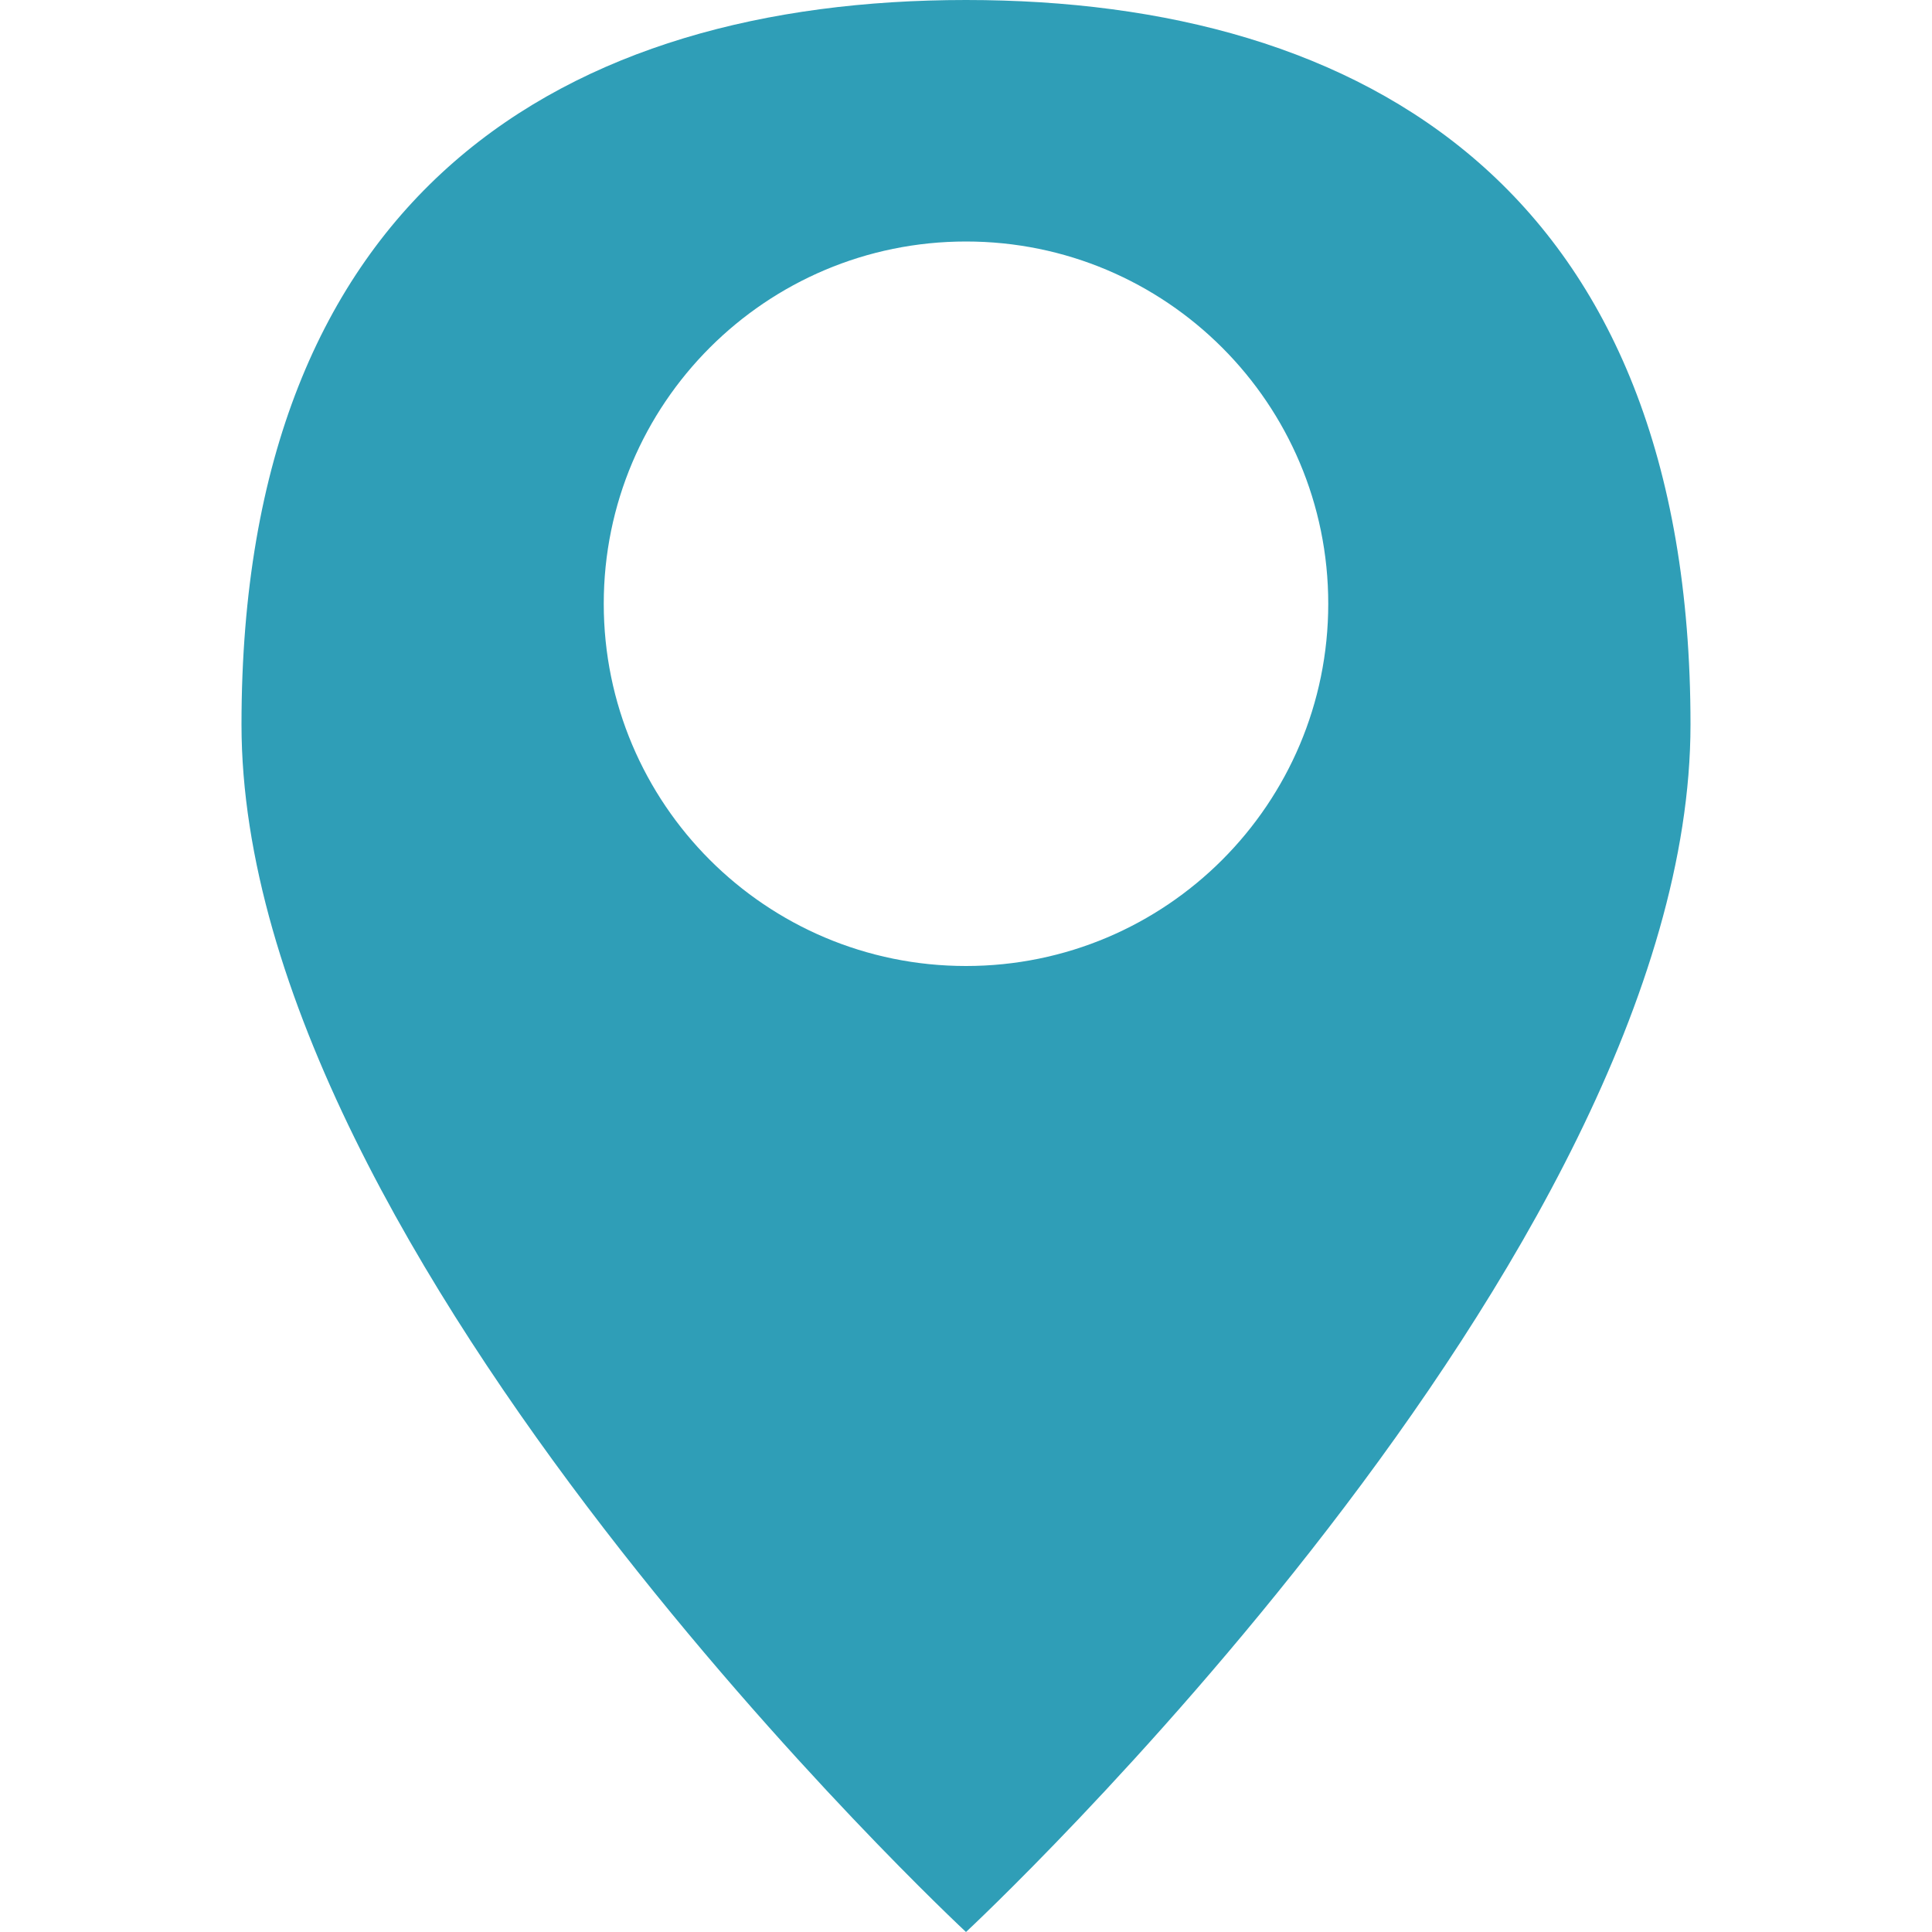
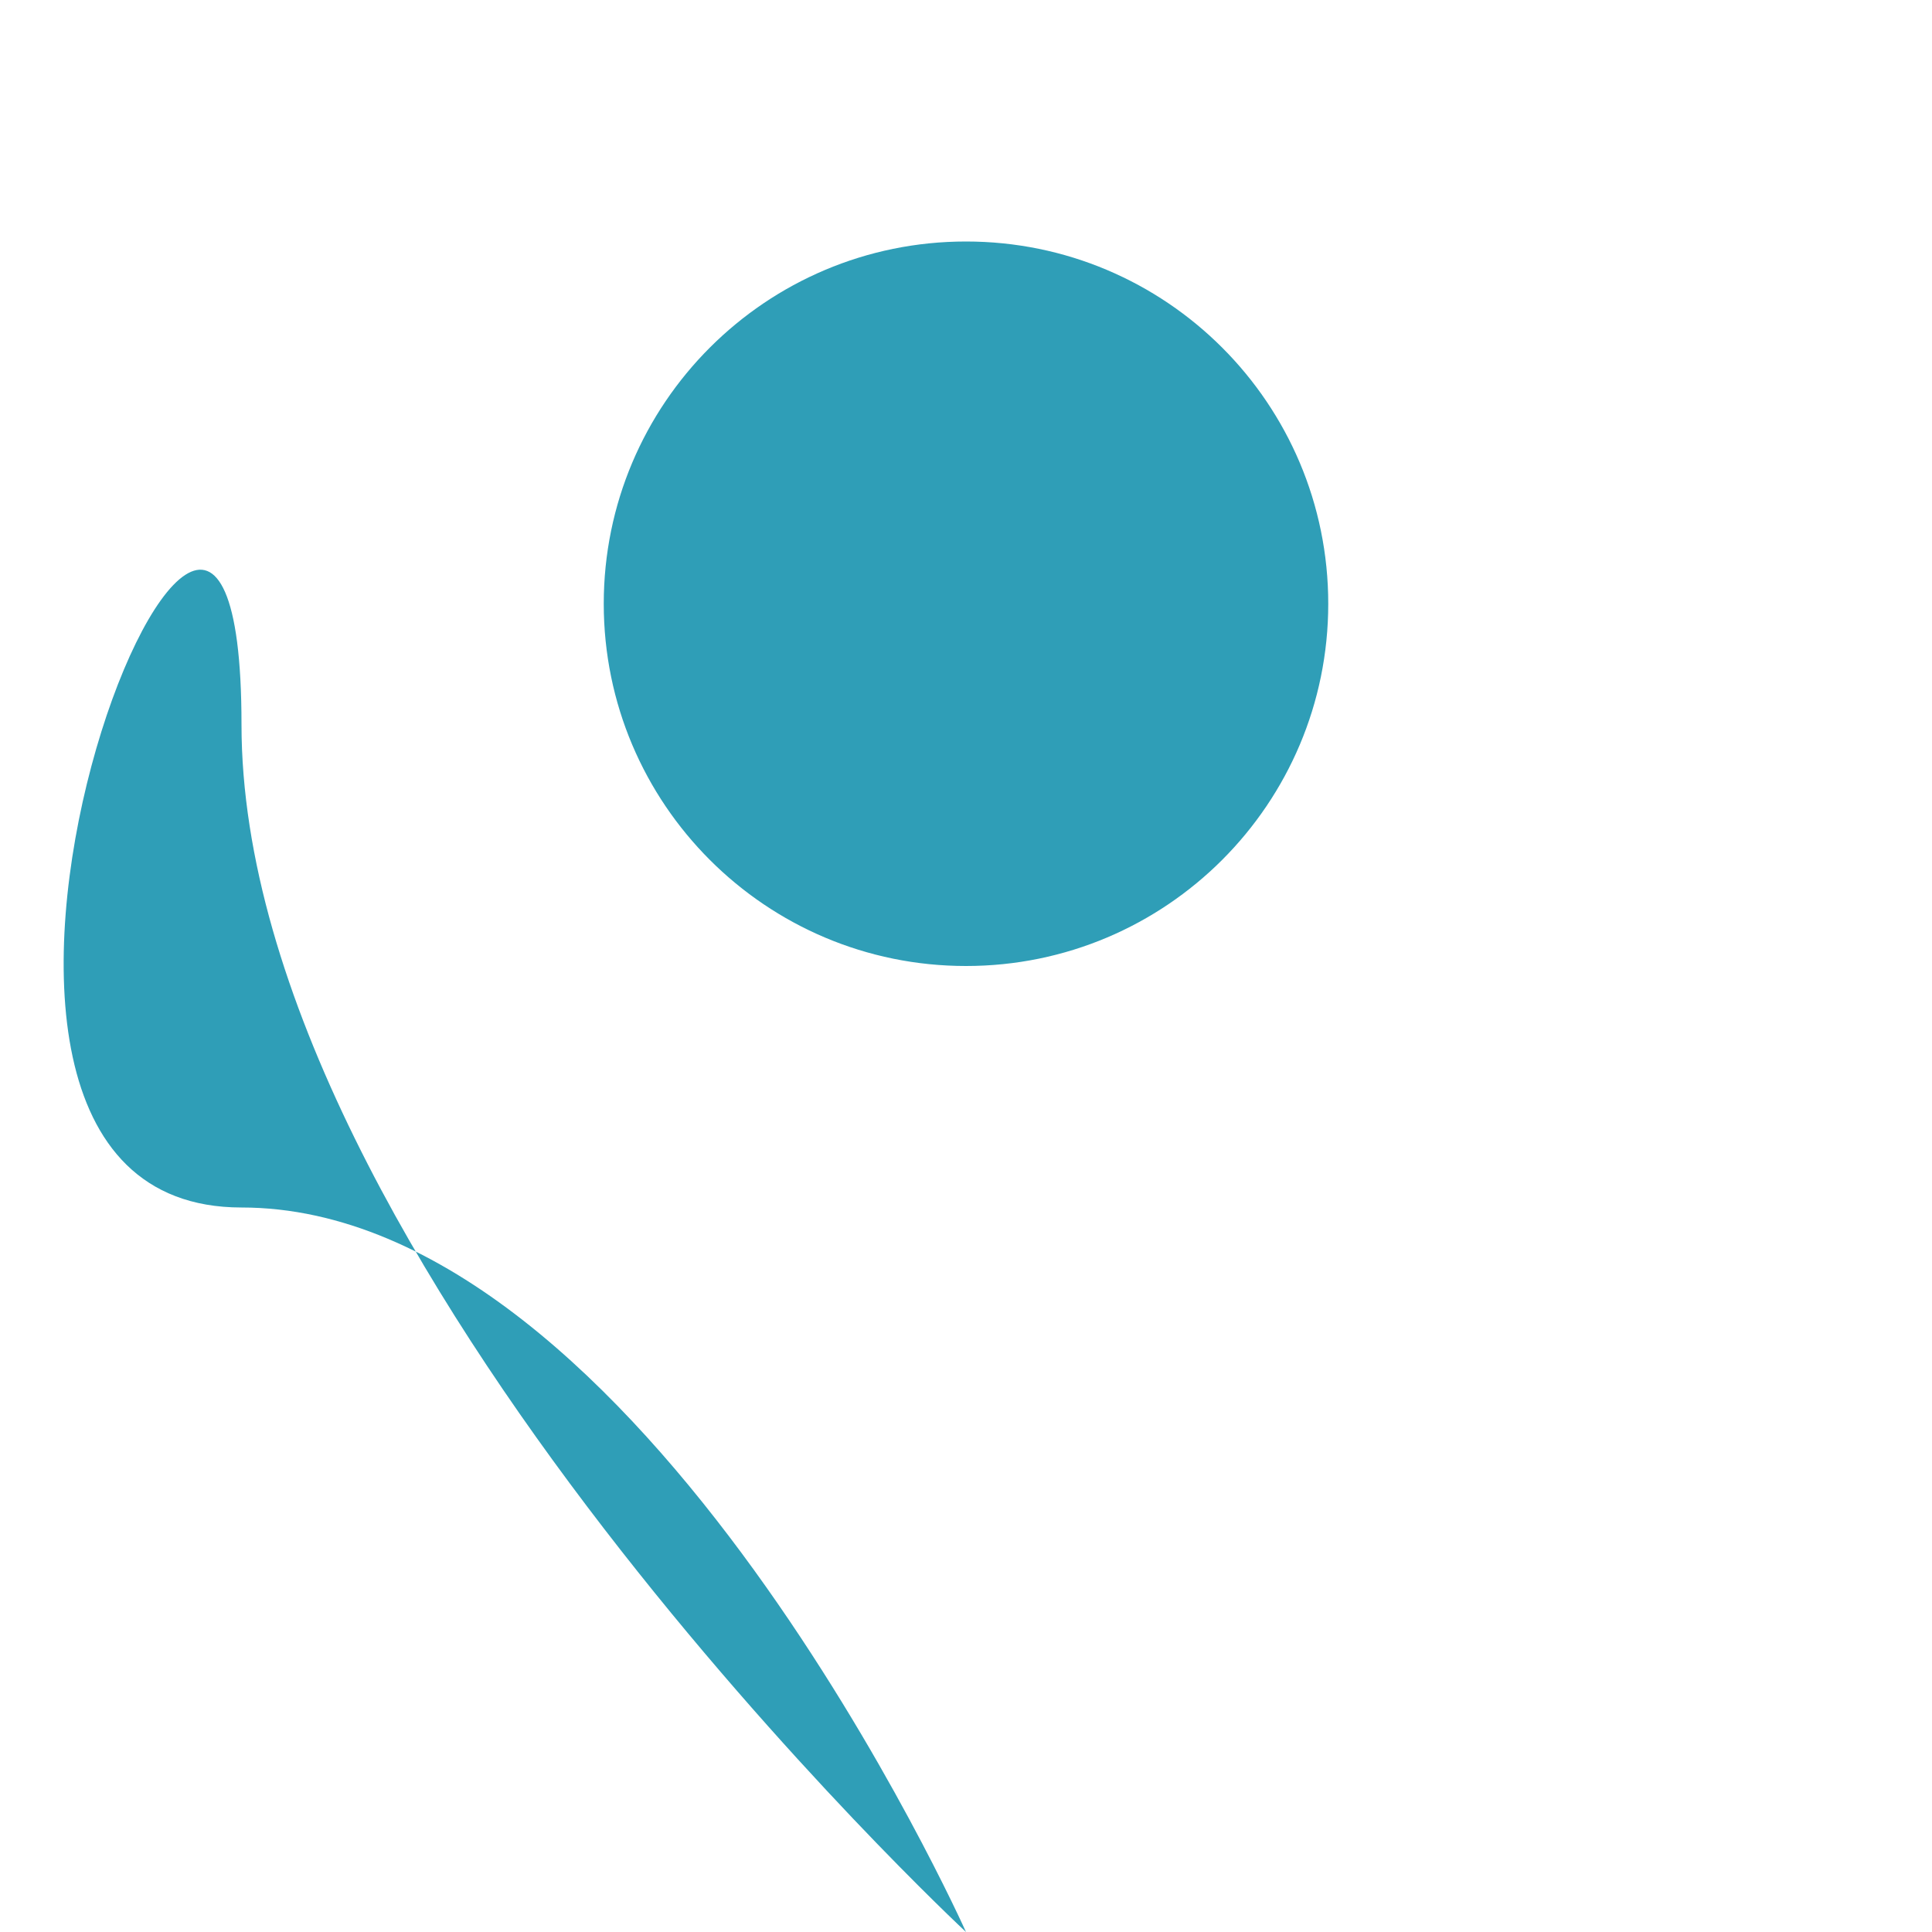
<svg xmlns="http://www.w3.org/2000/svg" id="Layer_1_1_" style="enable-background:new 0 0 16 16;" version="1.1" viewBox="0 0 16 16" xml:space="preserve">
-   <path d="M8,16c0,0,6-5.582,6-10s-2.686-6-6-6S2,1.582,2,6S8,16,8,16z M5,5c0-1.657,1.343-3,3-3s3,1.343,3,3S9.657,8,8,8S5,6.657,5,5  z" fill="#2f9eb7" opacity="1" original-fill="#8f3d8f" />
+   <path d="M8,16s-2.686-6-6-6S2,1.582,2,6S8,16,8,16z M5,5c0-1.657,1.343-3,3-3s3,1.343,3,3S9.657,8,8,8S5,6.657,5,5  z" fill="#2f9eb7" opacity="1" original-fill="#8f3d8f" />
</svg>